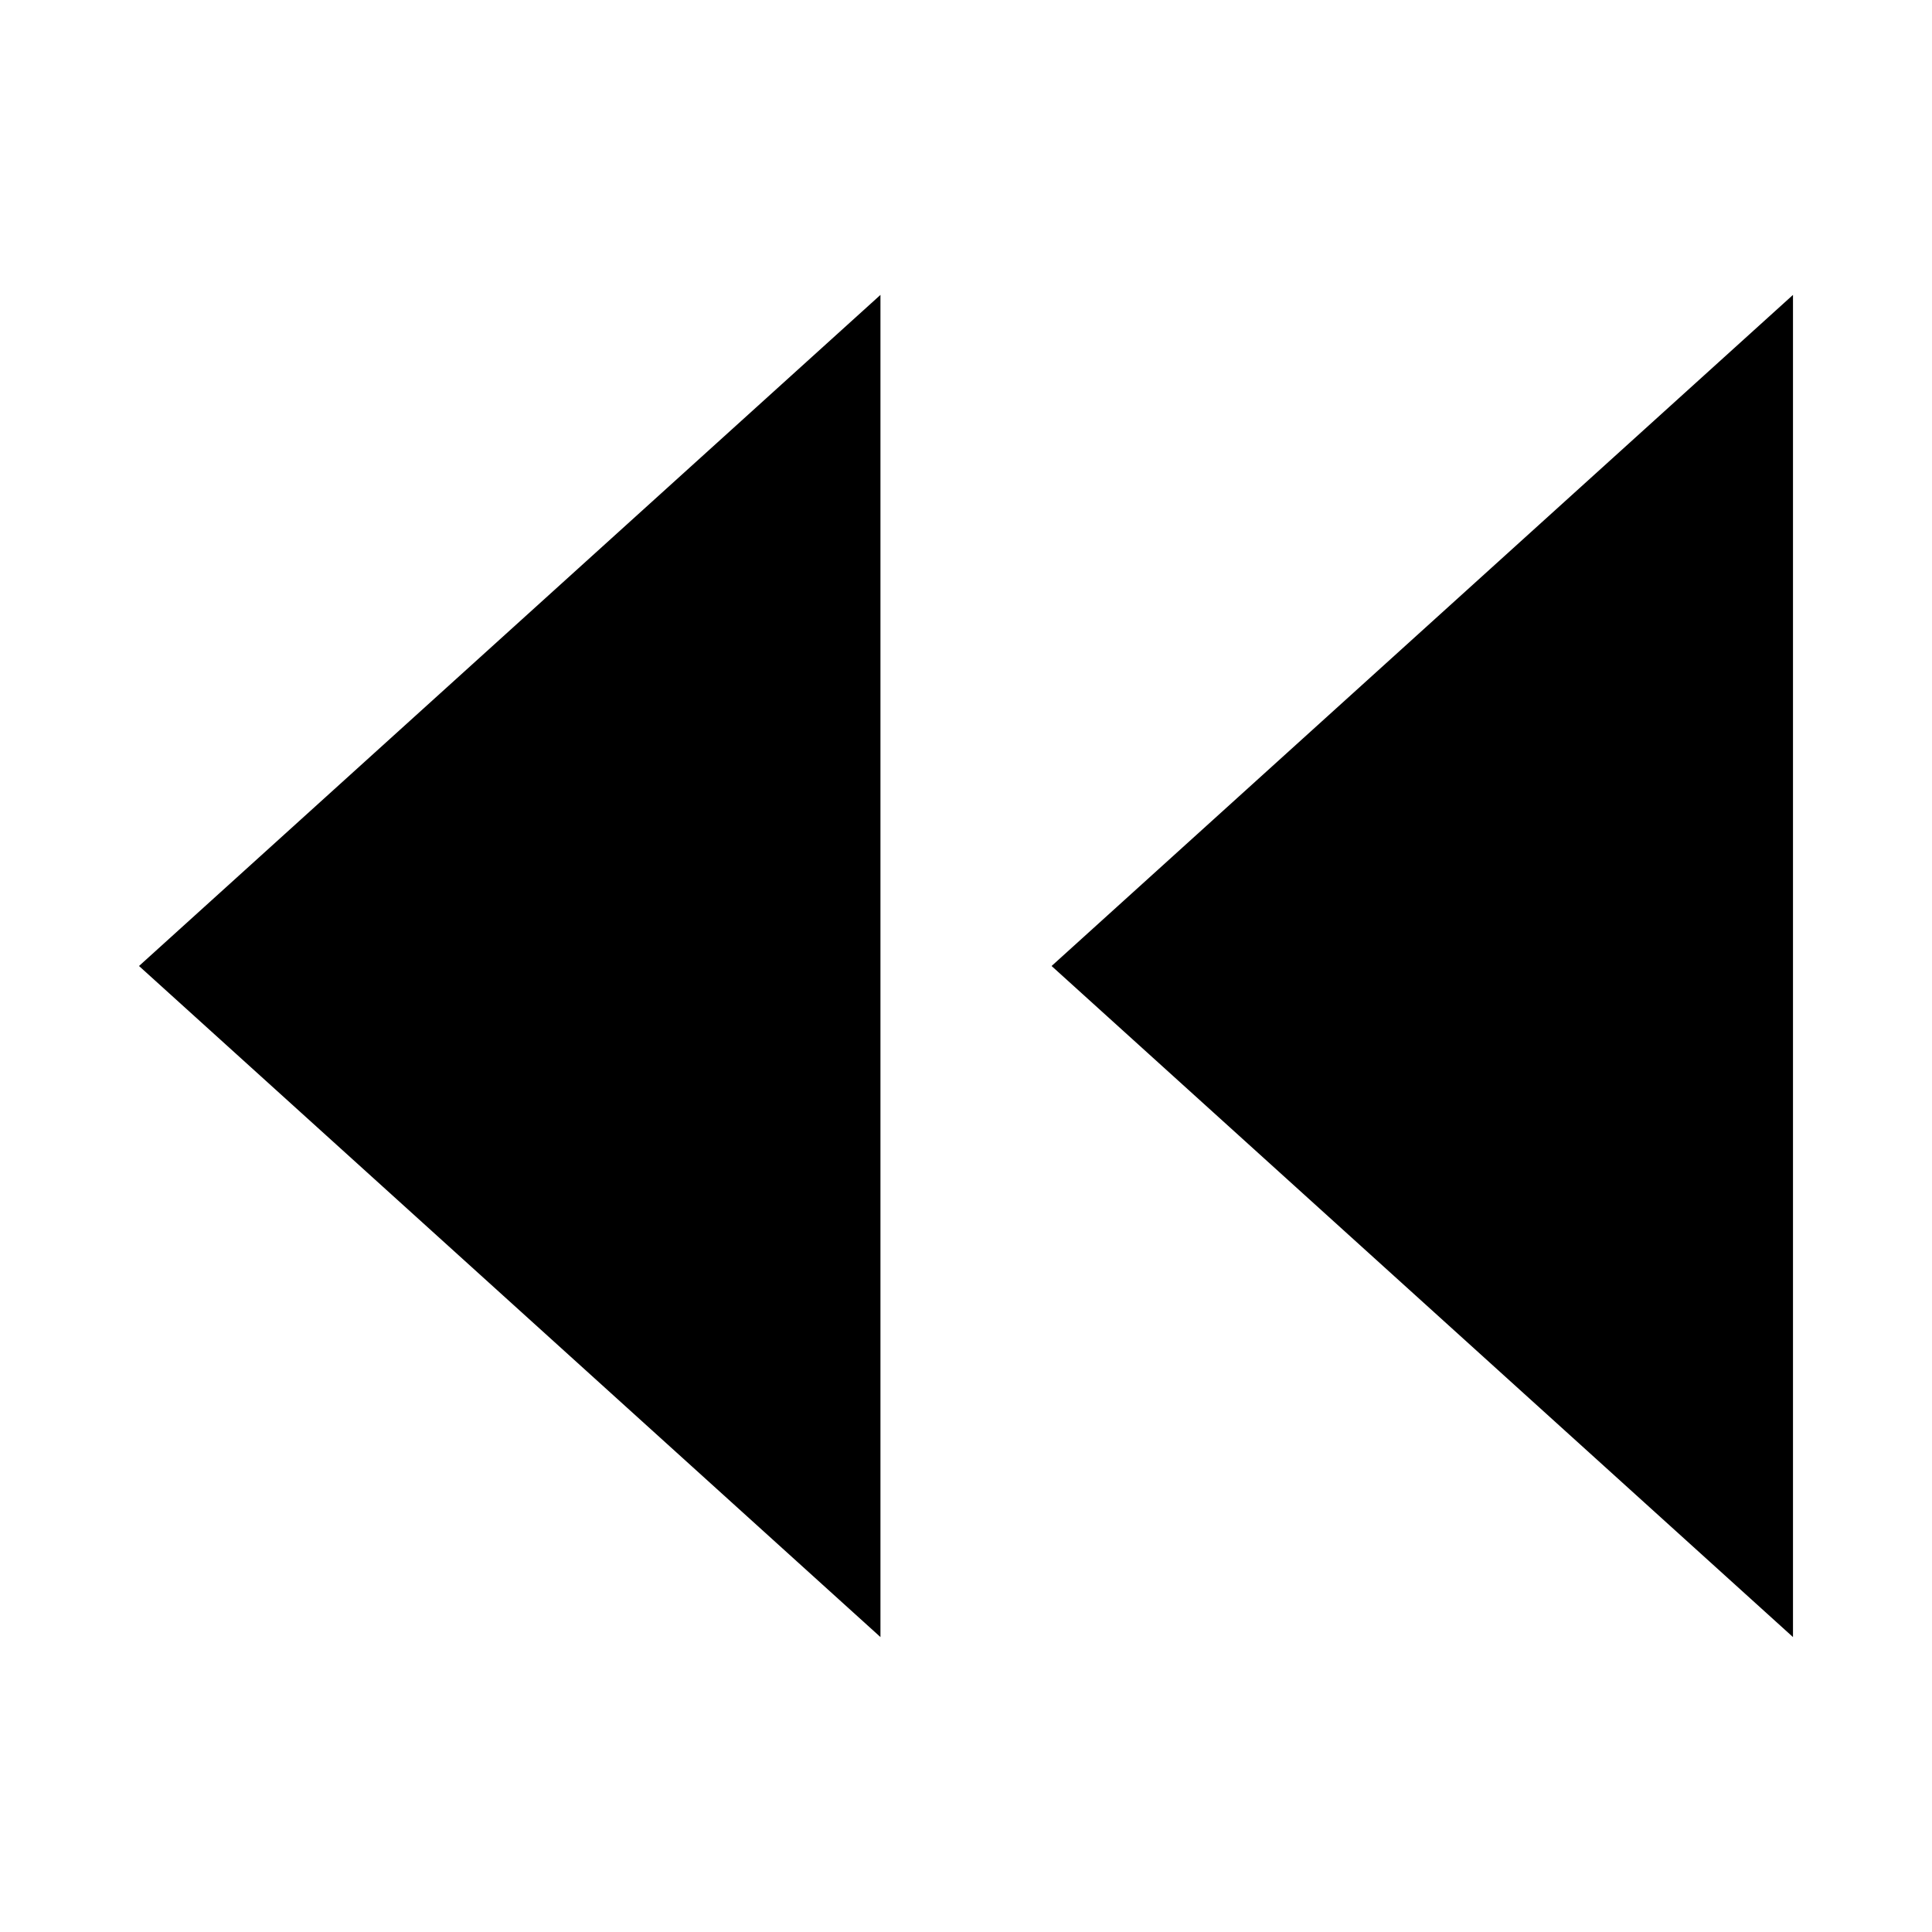
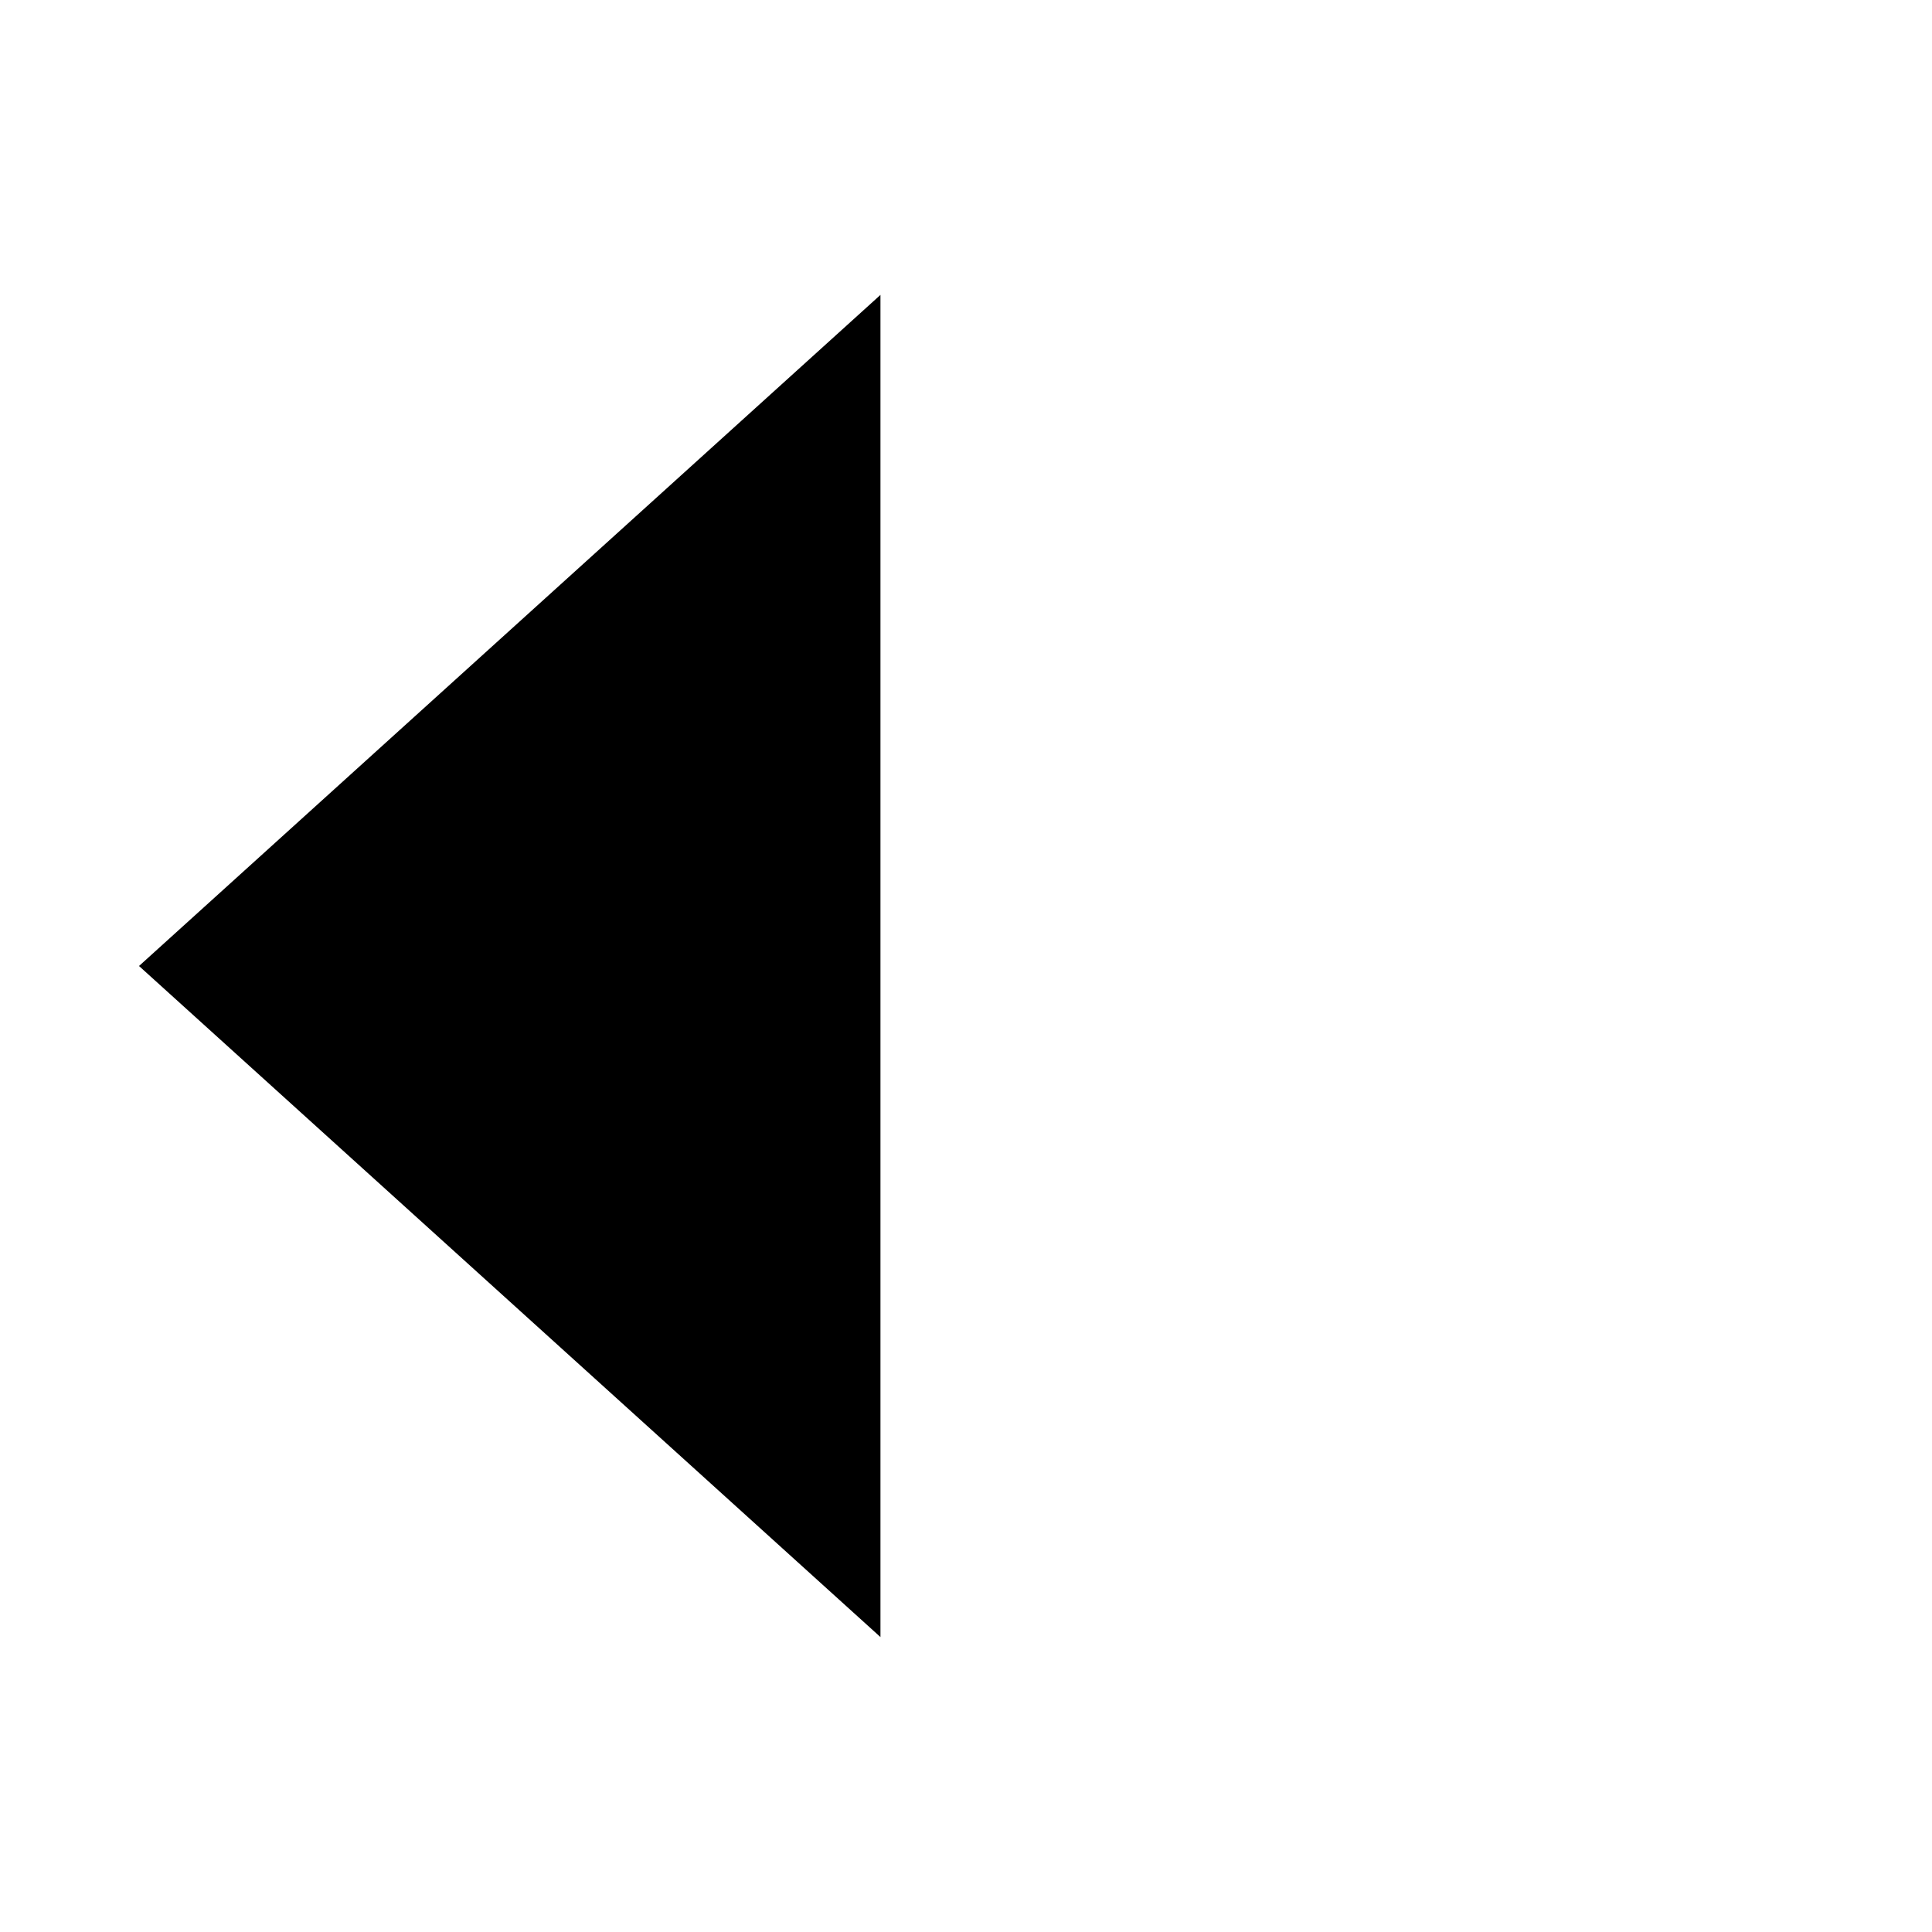
<svg xmlns="http://www.w3.org/2000/svg" fill="#000000" width="800px" height="800px" version="1.1" viewBox="144 144 512 512">
  <g>
-     <path d="m619.16 222.15v355.69l-196.48-177.84z" />
    <path d="m377.33 222.15v355.69l-196.49-177.84z" />
  </g>
</svg>